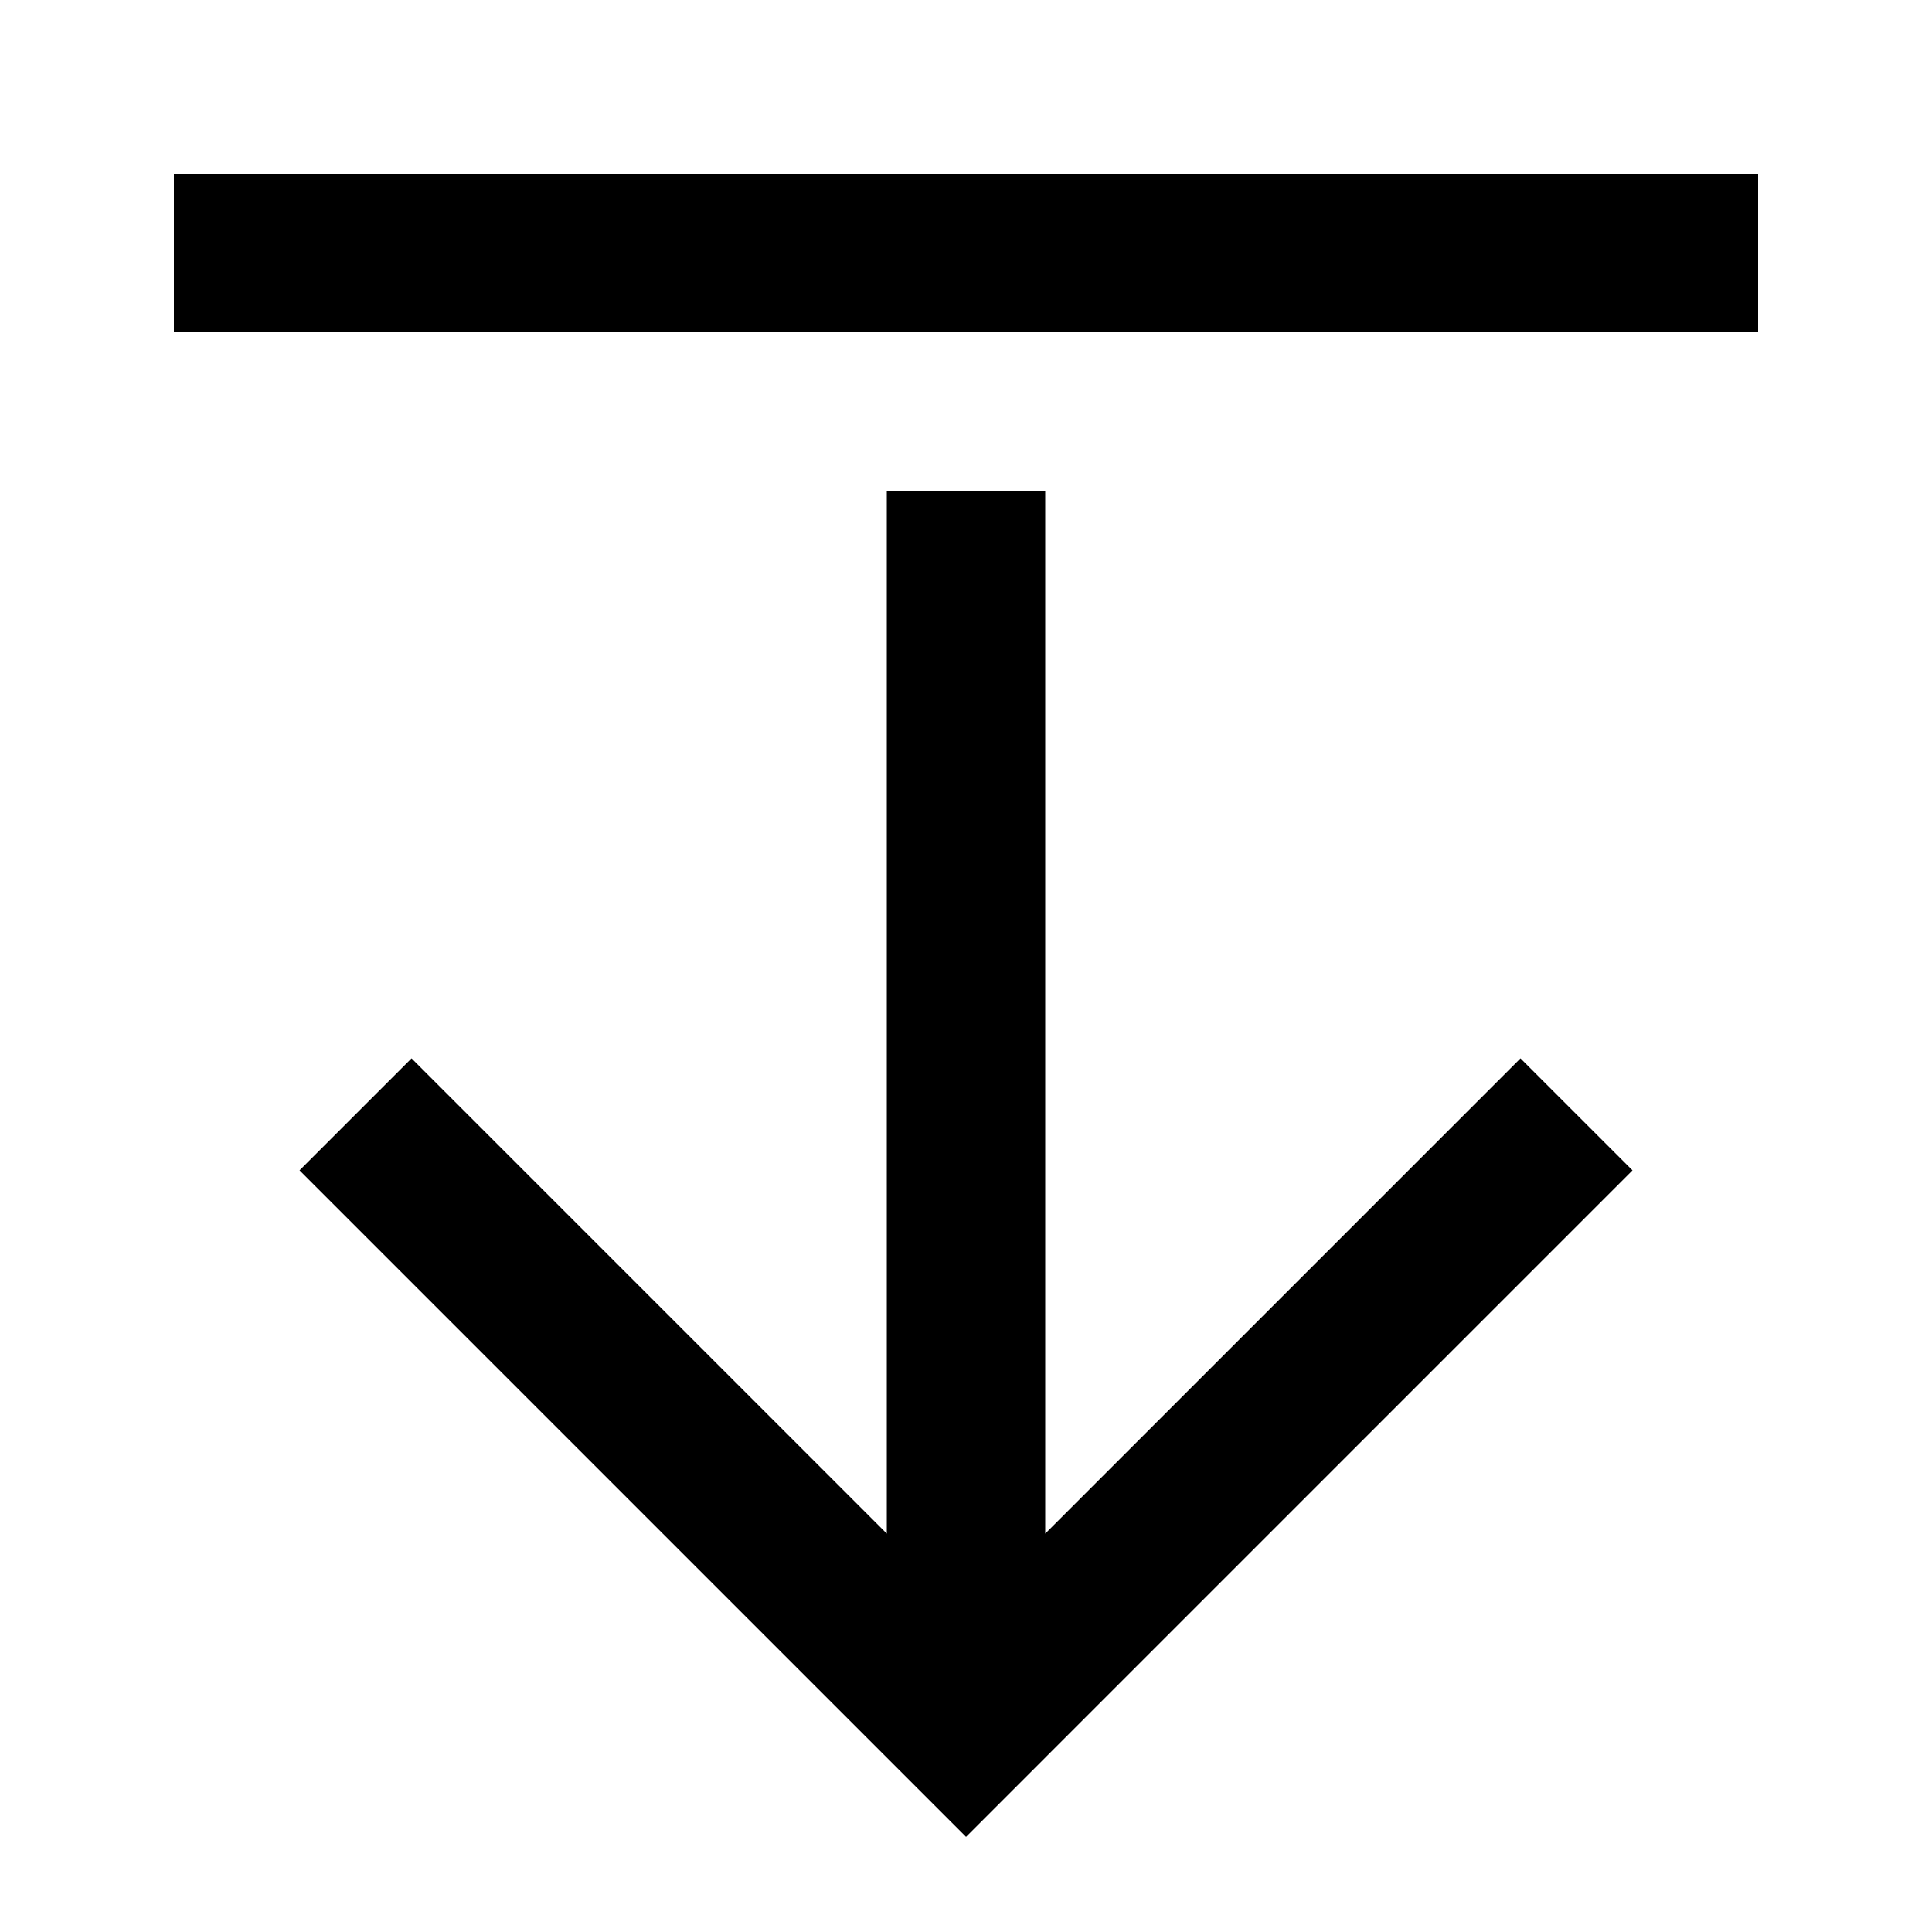
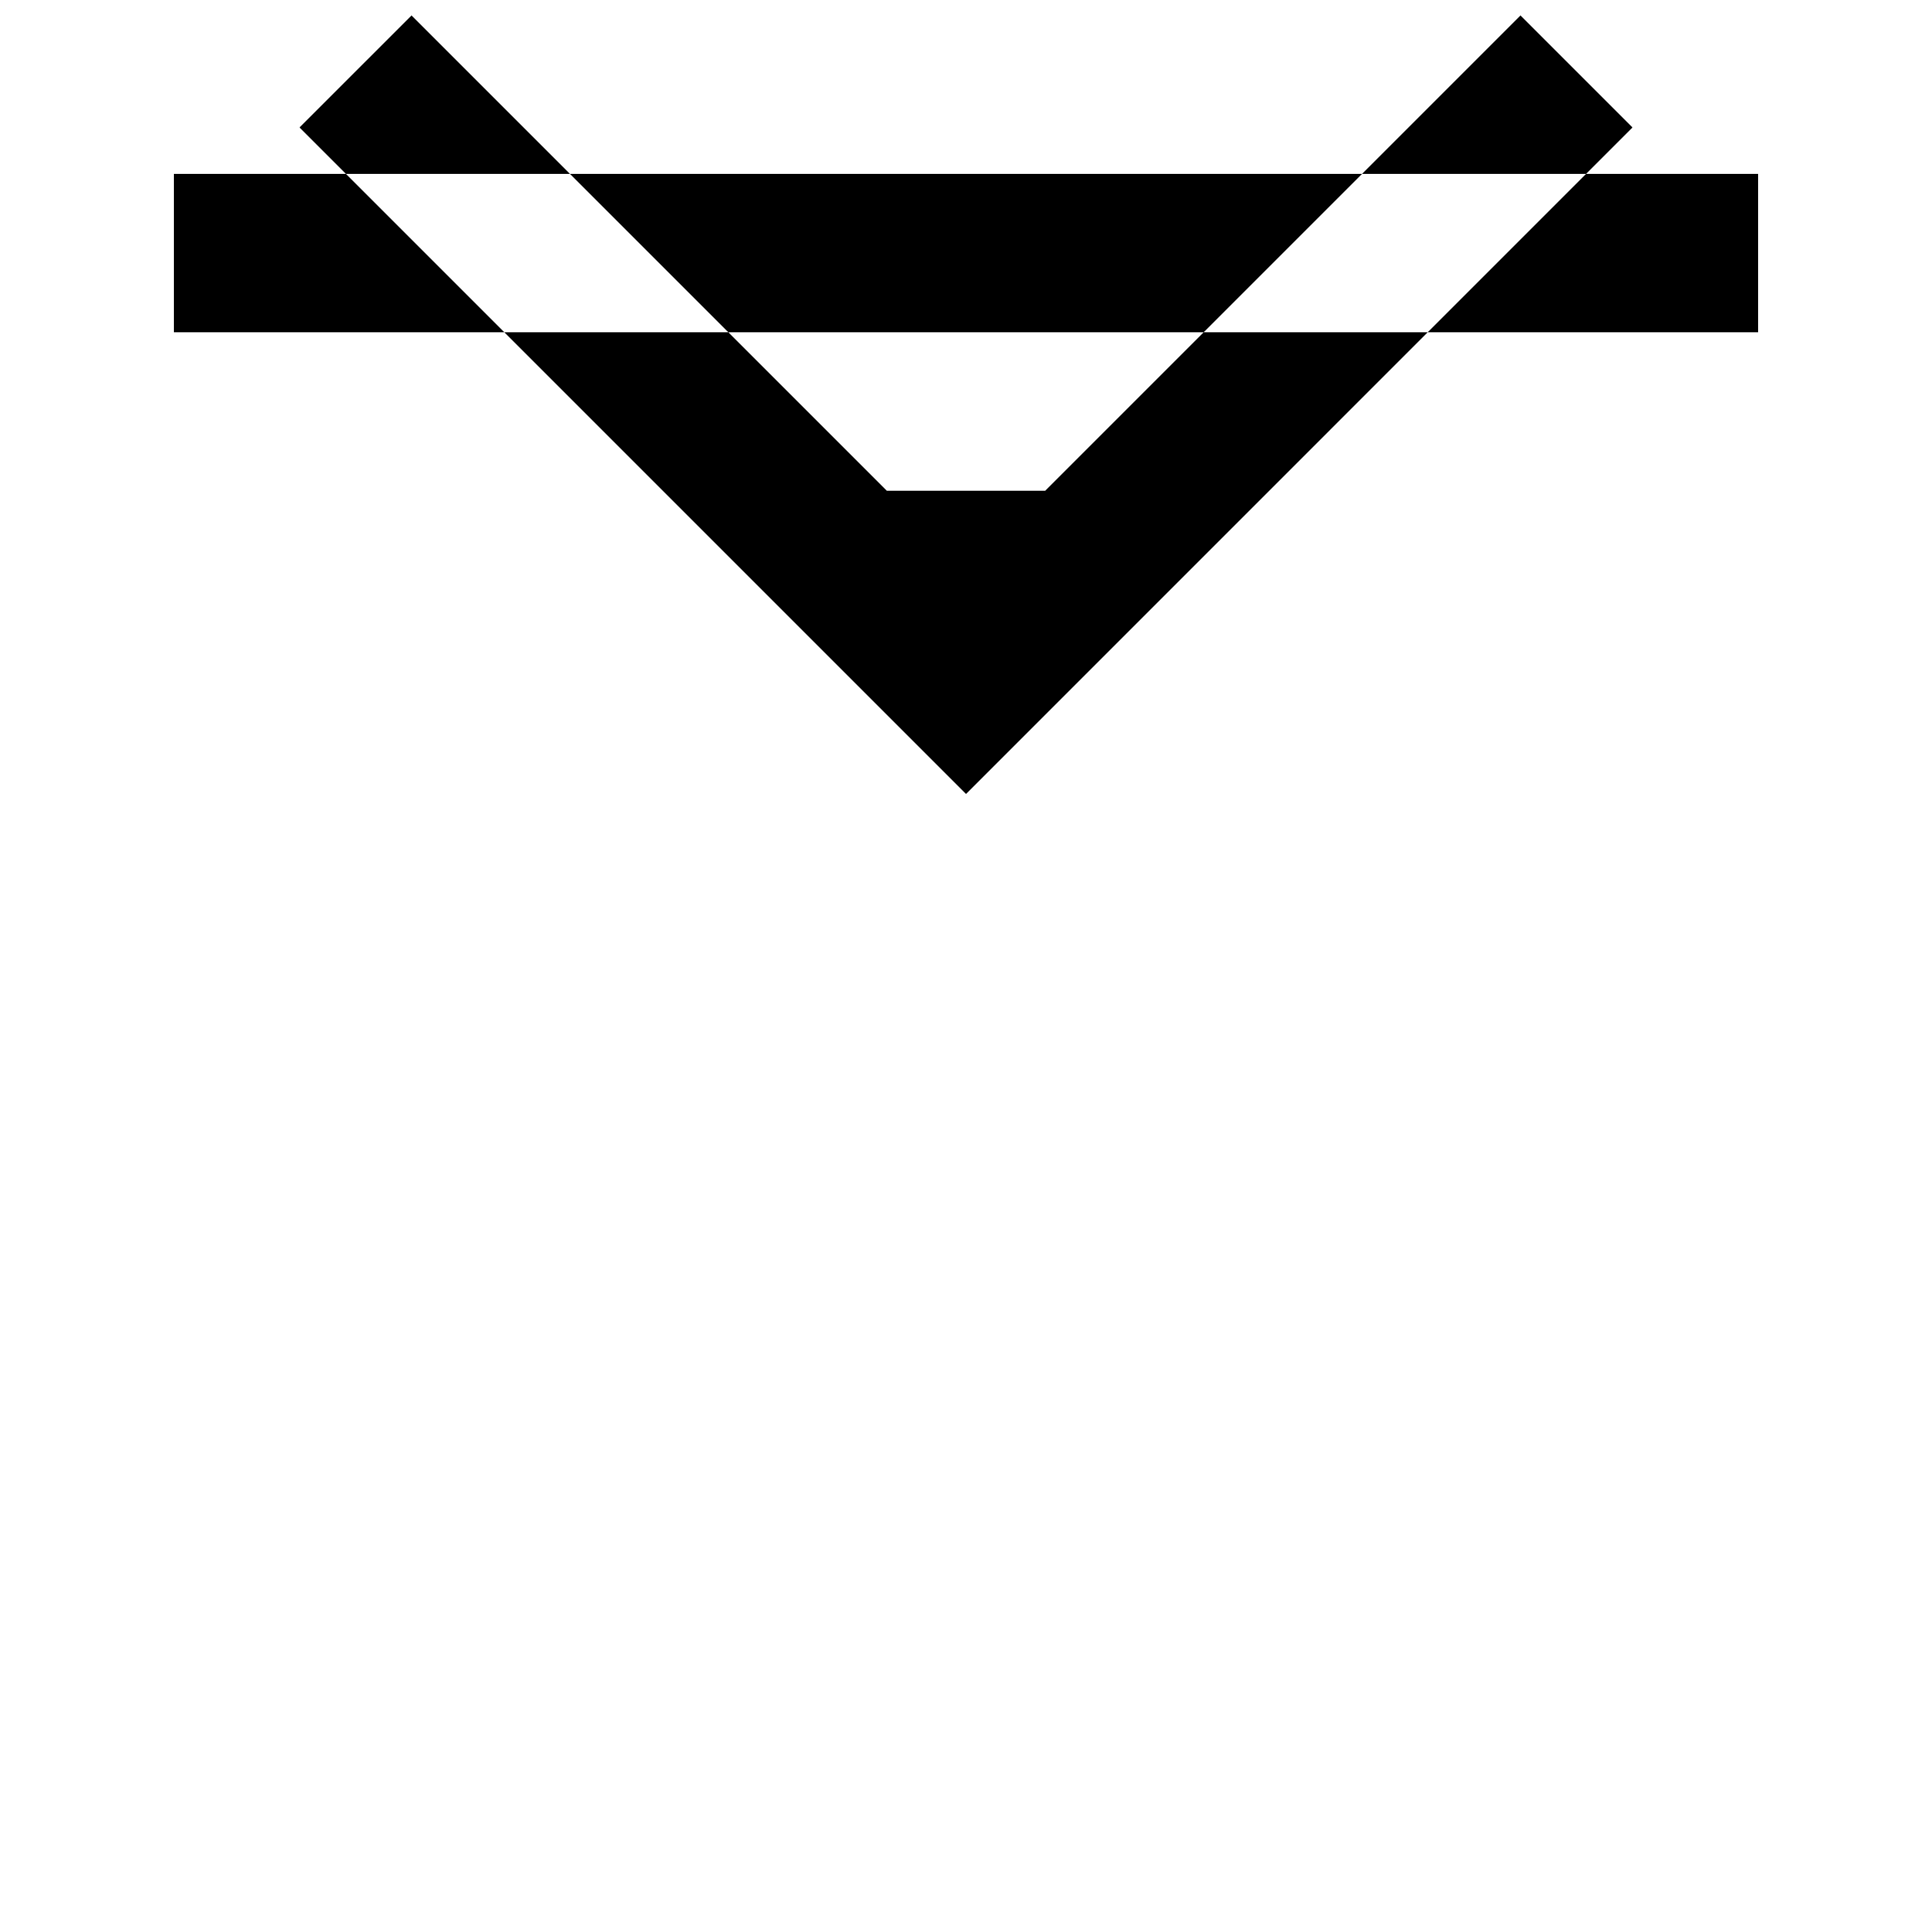
<svg xmlns="http://www.w3.org/2000/svg" fill="#000000" width="800px" height="800px" version="1.1" viewBox="144 144 512 512">
-   <path d="m379.01 274.05h41.984v276.38l125.95-125.95 29.684 29.68-176.62 176.63-176.63-176.63 29.684-29.68 125.95 125.95zm-188.93-41.984v-41.984h419.84v41.984z" fill-rule="evenodd" />
+   <path d="m379.01 274.05h41.984l125.95-125.95 29.684 29.68-176.62 176.63-176.63-176.63 29.684-29.68 125.95 125.95zm-188.93-41.984v-41.984h419.84v41.984z" fill-rule="evenodd" />
</svg>